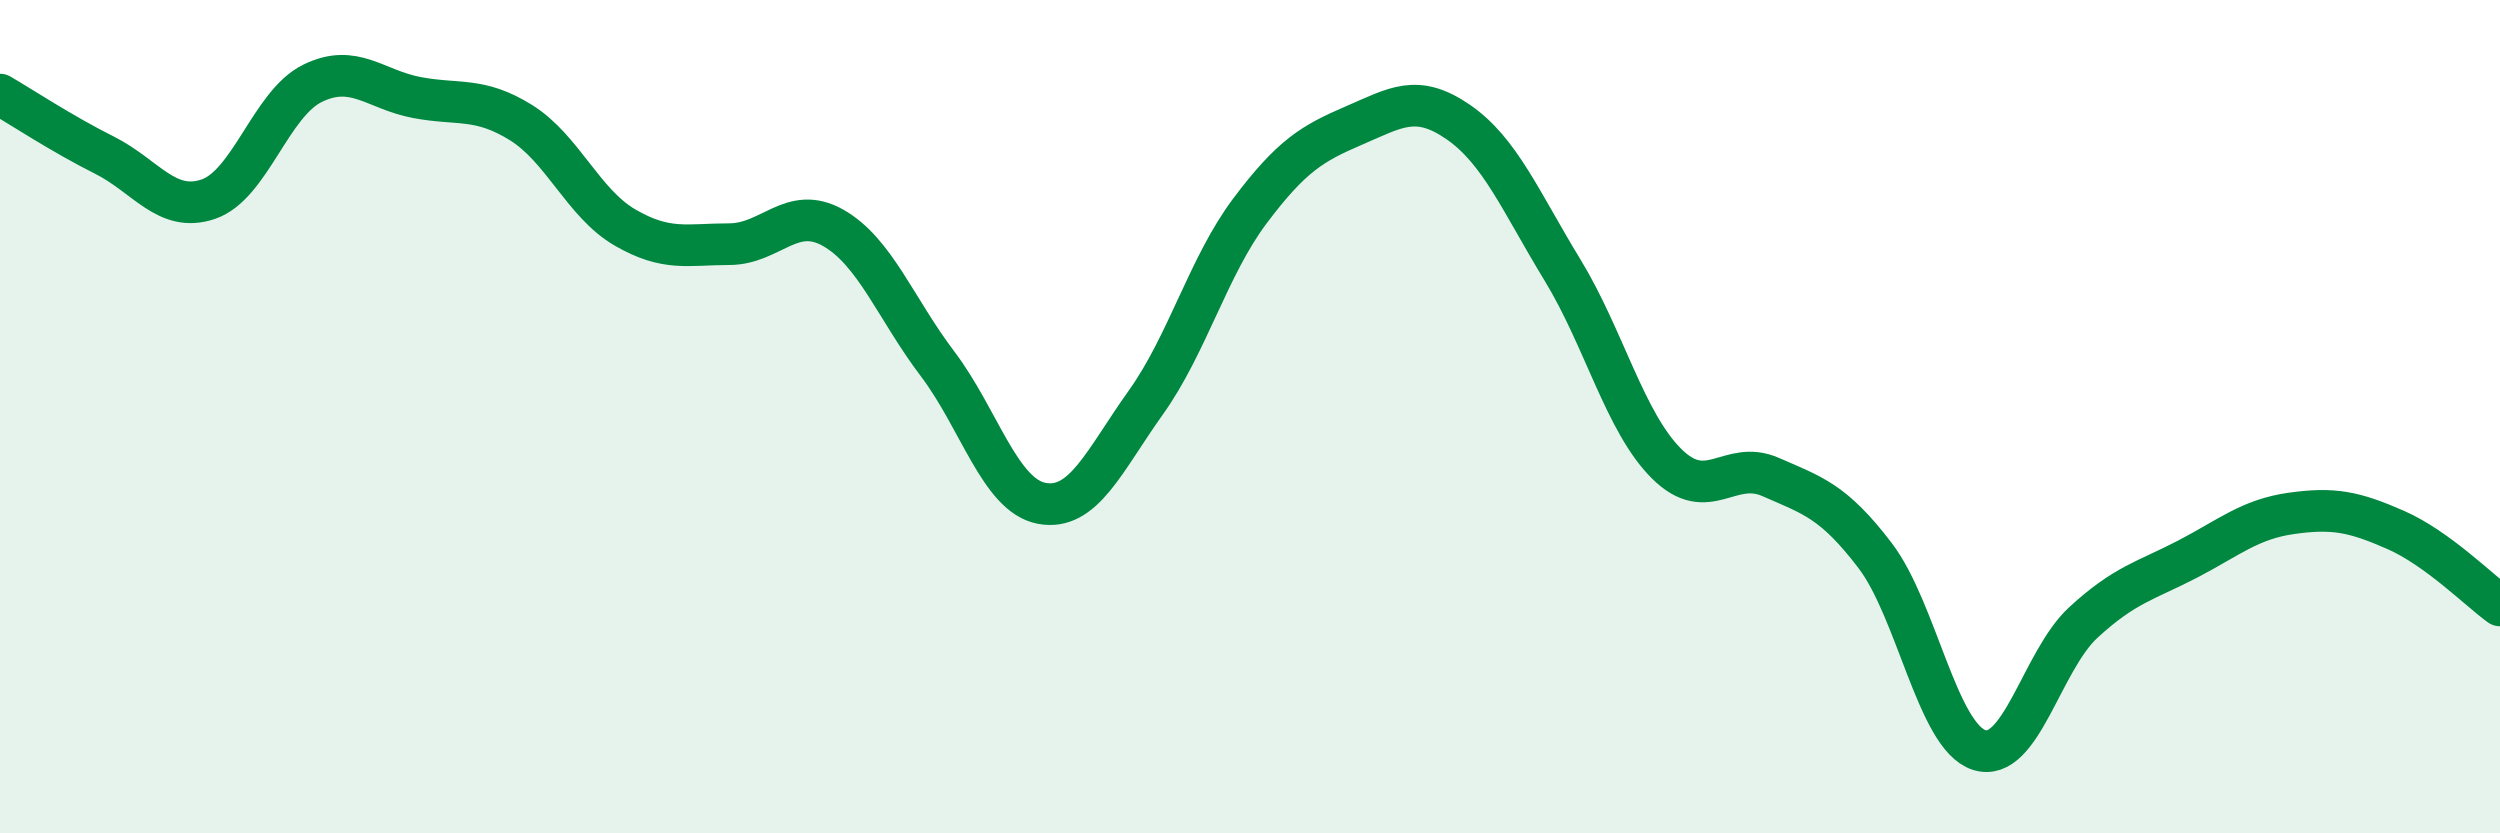
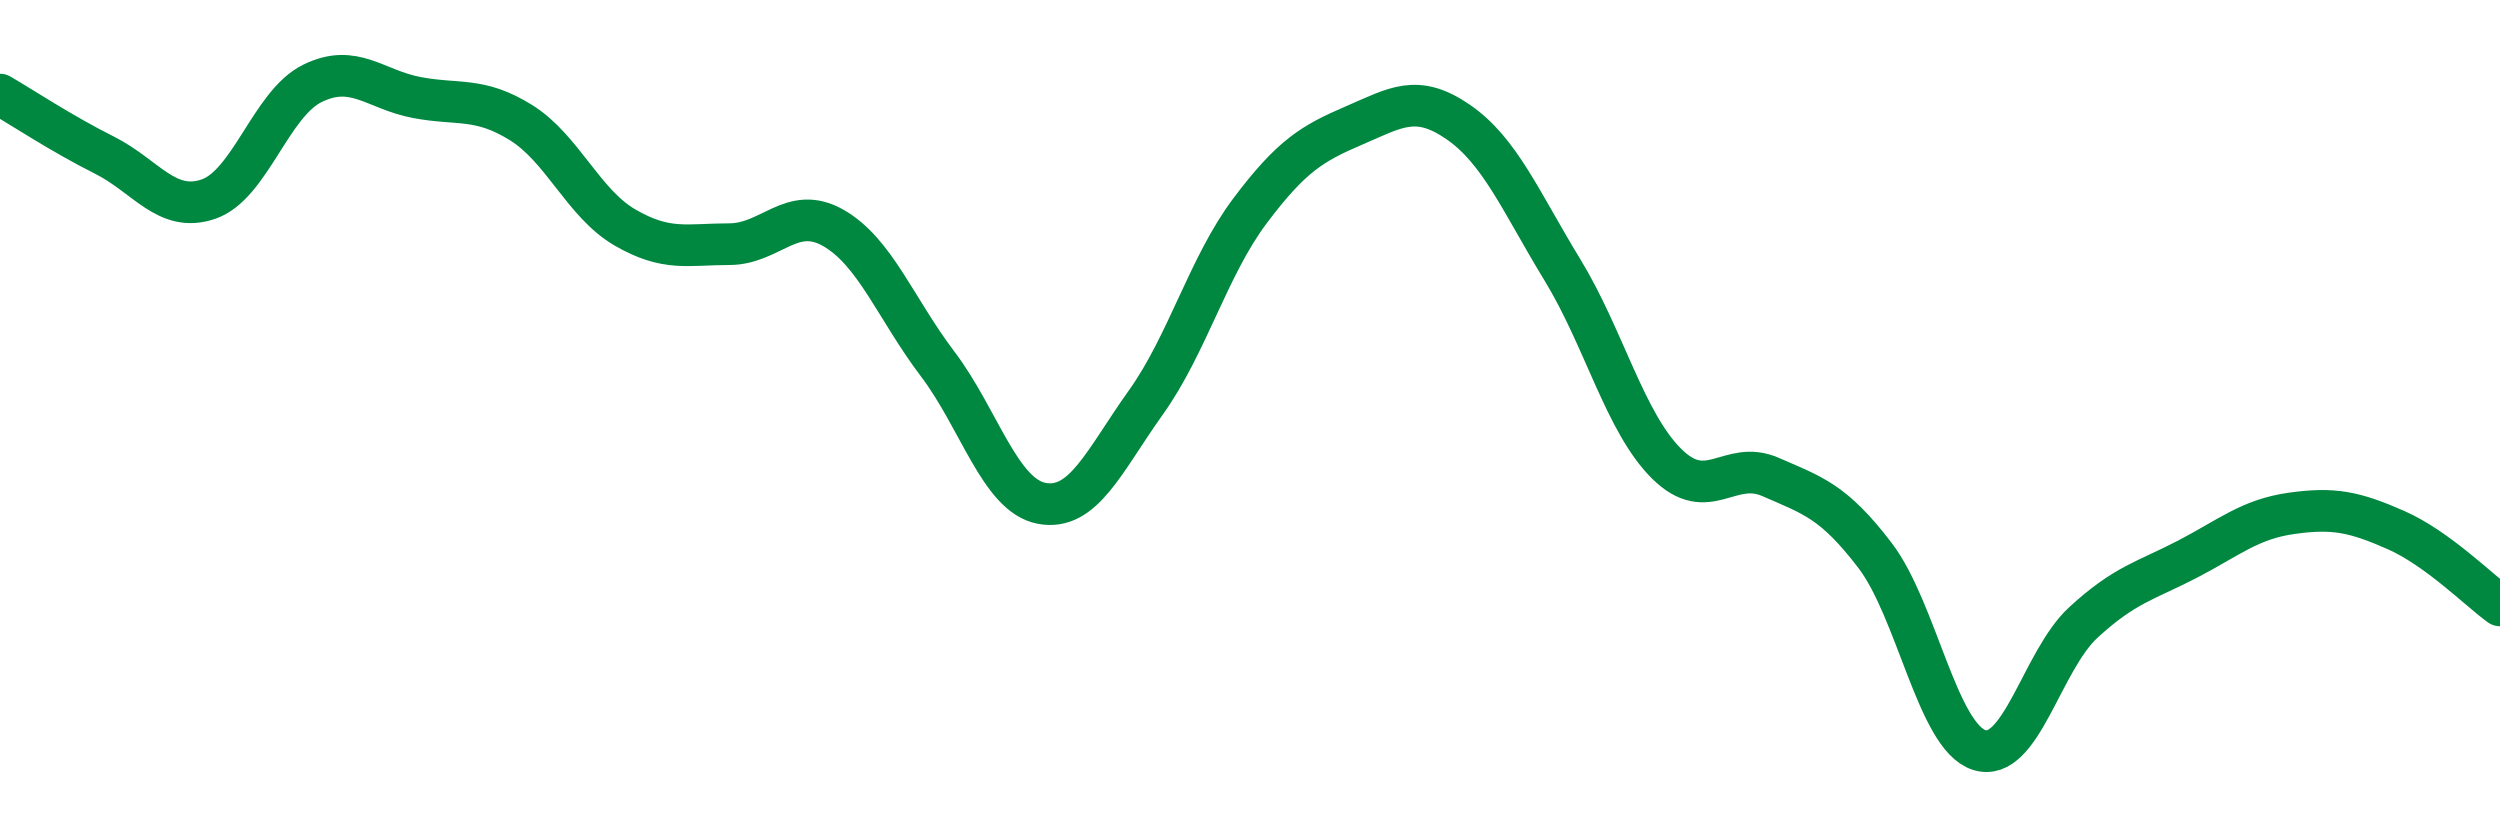
<svg xmlns="http://www.w3.org/2000/svg" width="60" height="20" viewBox="0 0 60 20">
-   <path d="M 0,2.27 C 0.5,2.56 1.5,3.22 2.5,3.72 C 3.5,4.22 4,5.12 5,4.78 C 6,4.44 6.5,2.49 7.5,2 C 8.5,1.51 9,2.15 10,2.34 C 11,2.53 11.5,2.32 12.5,2.94 C 13.5,3.56 14,4.88 15,5.46 C 16,6.04 16.5,5.86 17.5,5.86 C 18.5,5.86 19,4.9 20,5.47 C 21,6.04 21.5,7.41 22.5,8.73 C 23.5,10.05 24,11.89 25,12.08 C 26,12.27 26.5,11.06 27.5,9.66 C 28.5,8.26 29,6.39 30,5.06 C 31,3.73 31.5,3.44 32.5,3.01 C 33.5,2.58 34,2.24 35,2.93 C 36,3.62 36.5,4.84 37.5,6.48 C 38.5,8.12 39,10.14 40,11.13 C 41,12.12 41.5,11.01 42.5,11.45 C 43.5,11.89 44,12.02 45,13.33 C 46,14.64 46.5,17.68 47.5,18 C 48.5,18.32 49,15.86 50,14.94 C 51,14.02 51.5,13.94 52.5,13.42 C 53.5,12.9 54,12.46 55,12.32 C 56,12.18 56.5,12.28 57.5,12.72 C 58.5,13.16 59.5,14.17 60,14.53L60 20L0 20Z" fill="#008740" opacity="0.1" stroke-linecap="round" stroke-linejoin="round" />
  <path d="M 0,2.27 C 0.5,2.56 1.5,3.22 2.5,3.72 C 3.5,4.22 4,5.12 5,4.78 C 6,4.44 6.5,2.49 7.5,2 C 8.5,1.51 9,2.15 10,2.34 C 11,2.53 11.5,2.32 12.5,2.94 C 13.5,3.56 14,4.88 15,5.46 C 16,6.04 16.5,5.86 17.5,5.86 C 18.5,5.86 19,4.9 20,5.47 C 21,6.04 21.5,7.41 22.5,8.73 C 23.5,10.05 24,11.89 25,12.08 C 26,12.27 26.5,11.06 27.5,9.66 C 28.5,8.26 29,6.39 30,5.06 C 31,3.73 31.5,3.44 32.5,3.01 C 33.5,2.58 34,2.24 35,2.93 C 36,3.62 36.5,4.84 37.5,6.48 C 38.5,8.12 39,10.14 40,11.13 C 41,12.12 41.5,11.01 42.5,11.45 C 43.5,11.89 44,12.02 45,13.33 C 46,14.64 46.5,17.68 47.5,18 C 48.5,18.32 49,15.86 50,14.94 C 51,14.02 51.5,13.94 52.5,13.42 C 53.5,12.9 54,12.46 55,12.32 C 56,12.18 56.5,12.28 57.5,12.72 C 58.5,13.16 59.5,14.17 60,14.53" stroke="#008740" stroke-width="1" fill="none" stroke-linecap="round" stroke-linejoin="round" />
</svg>